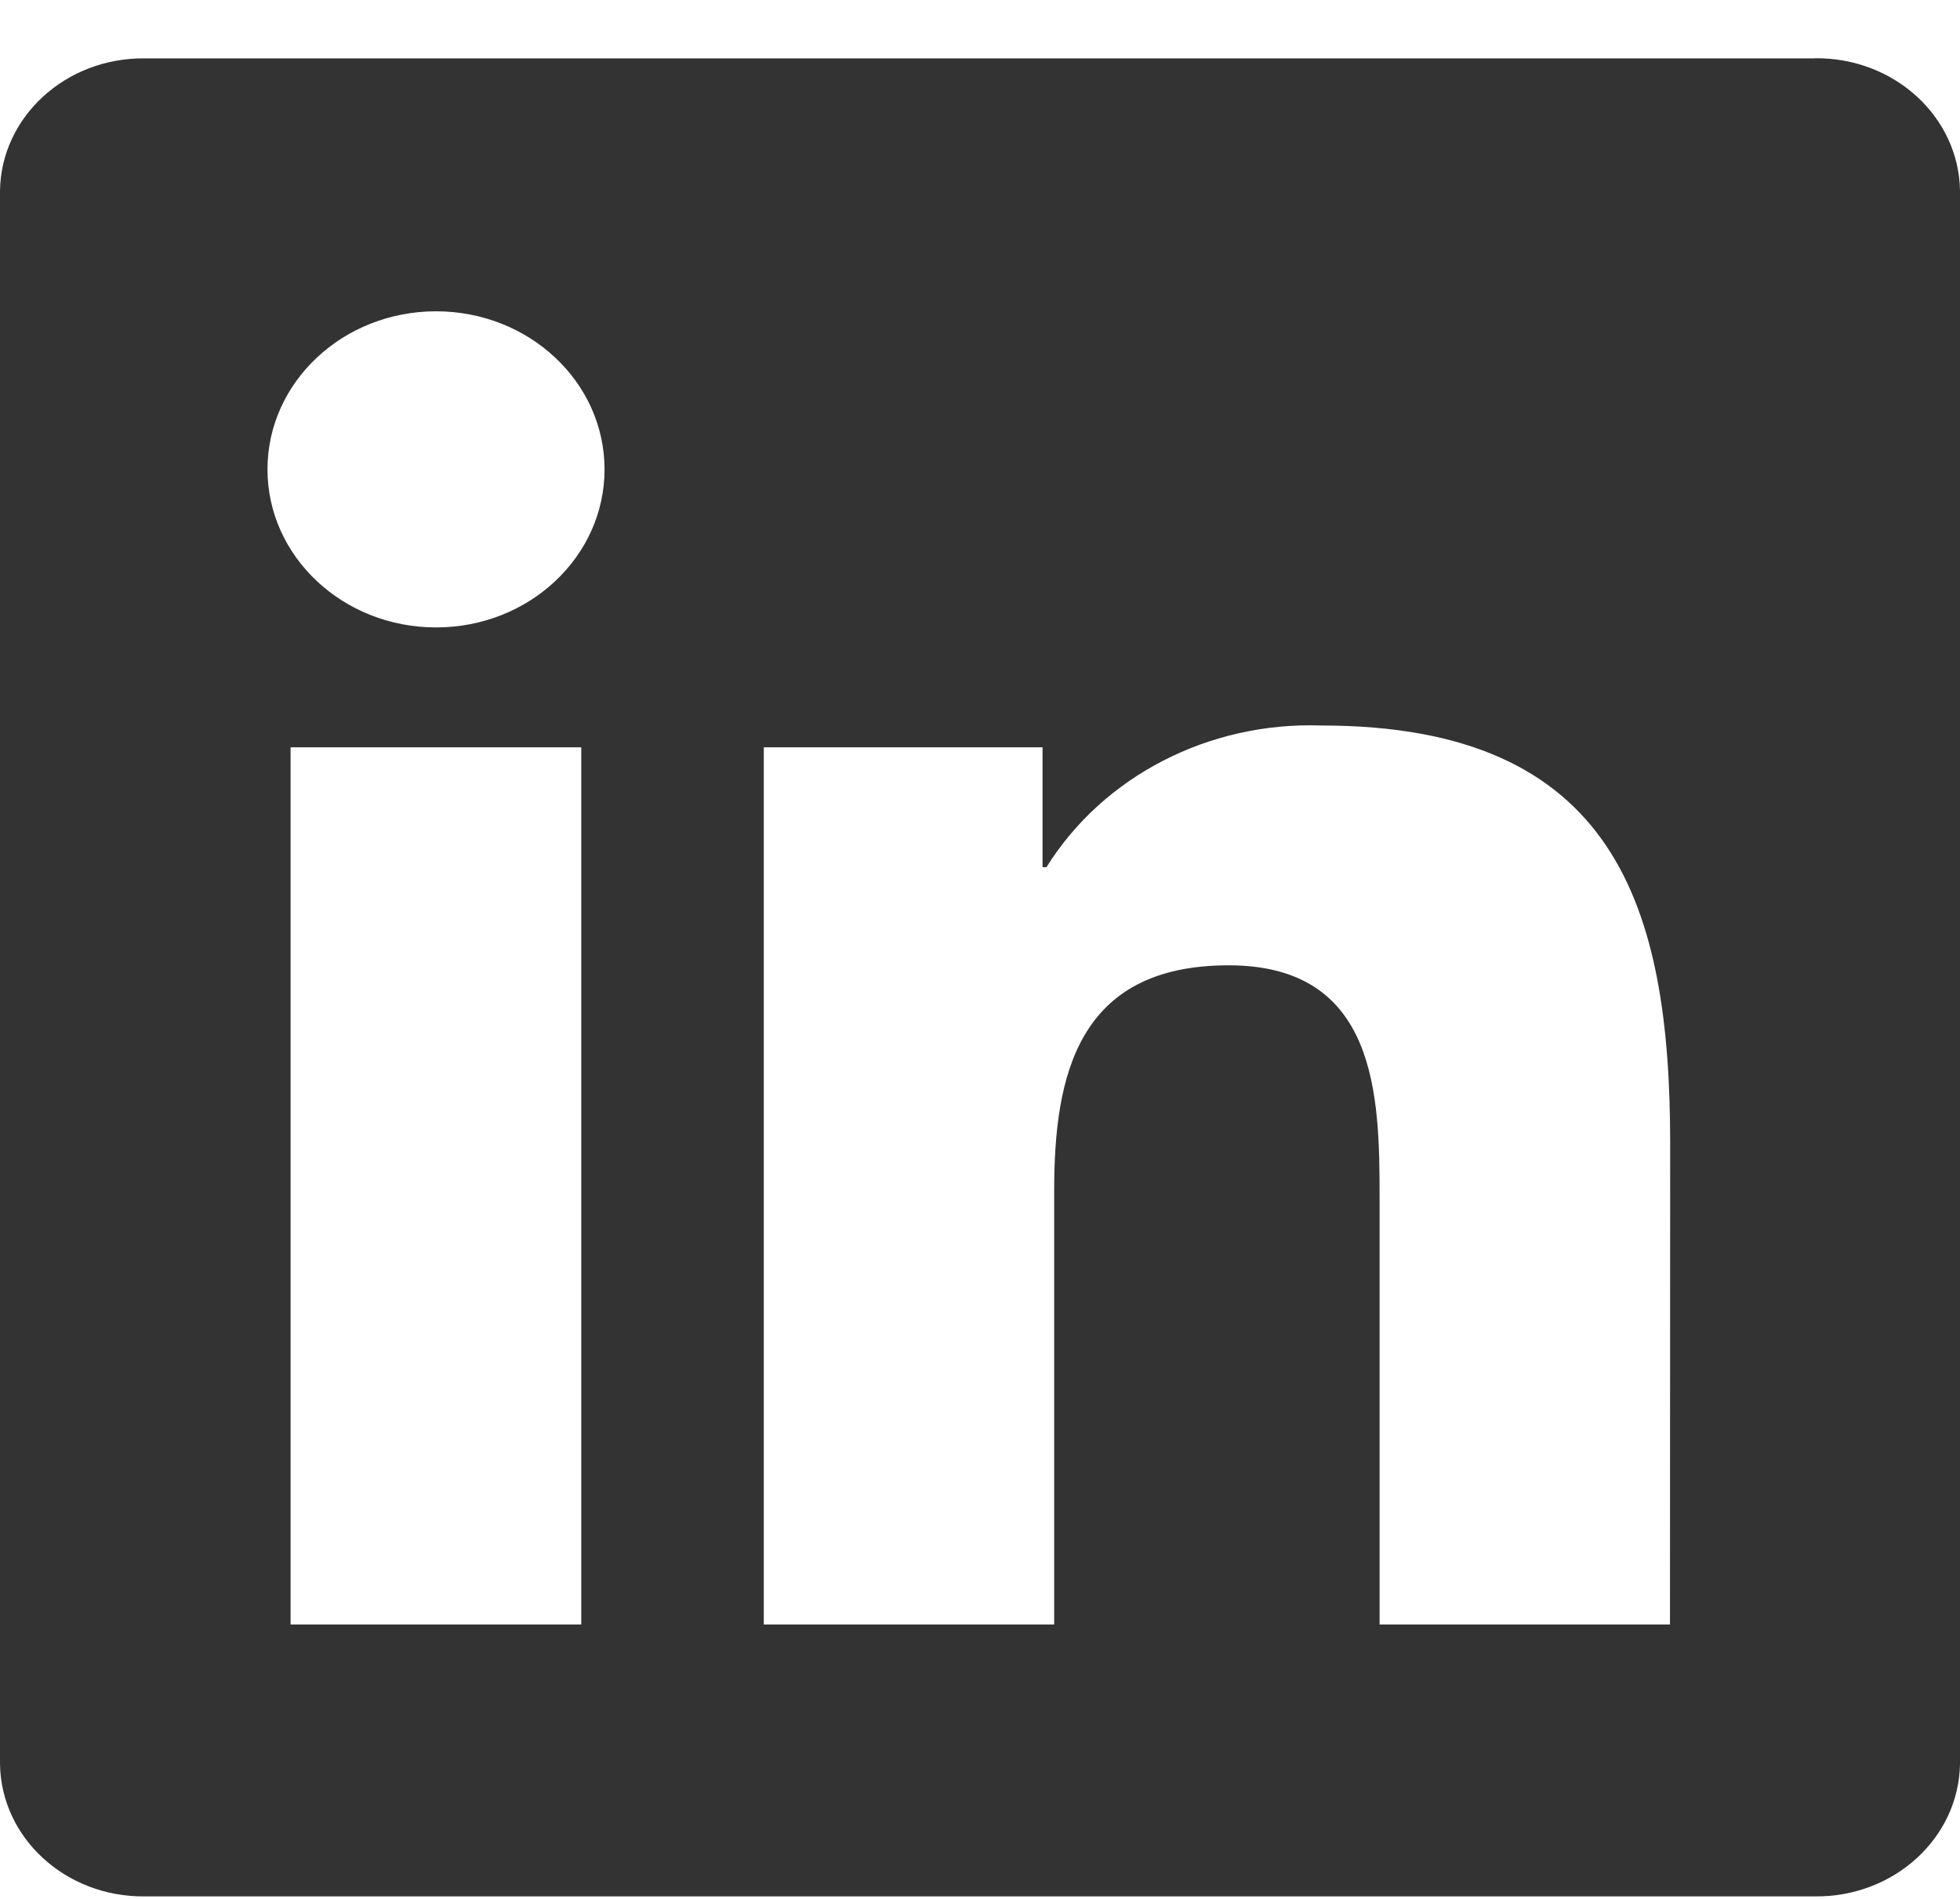
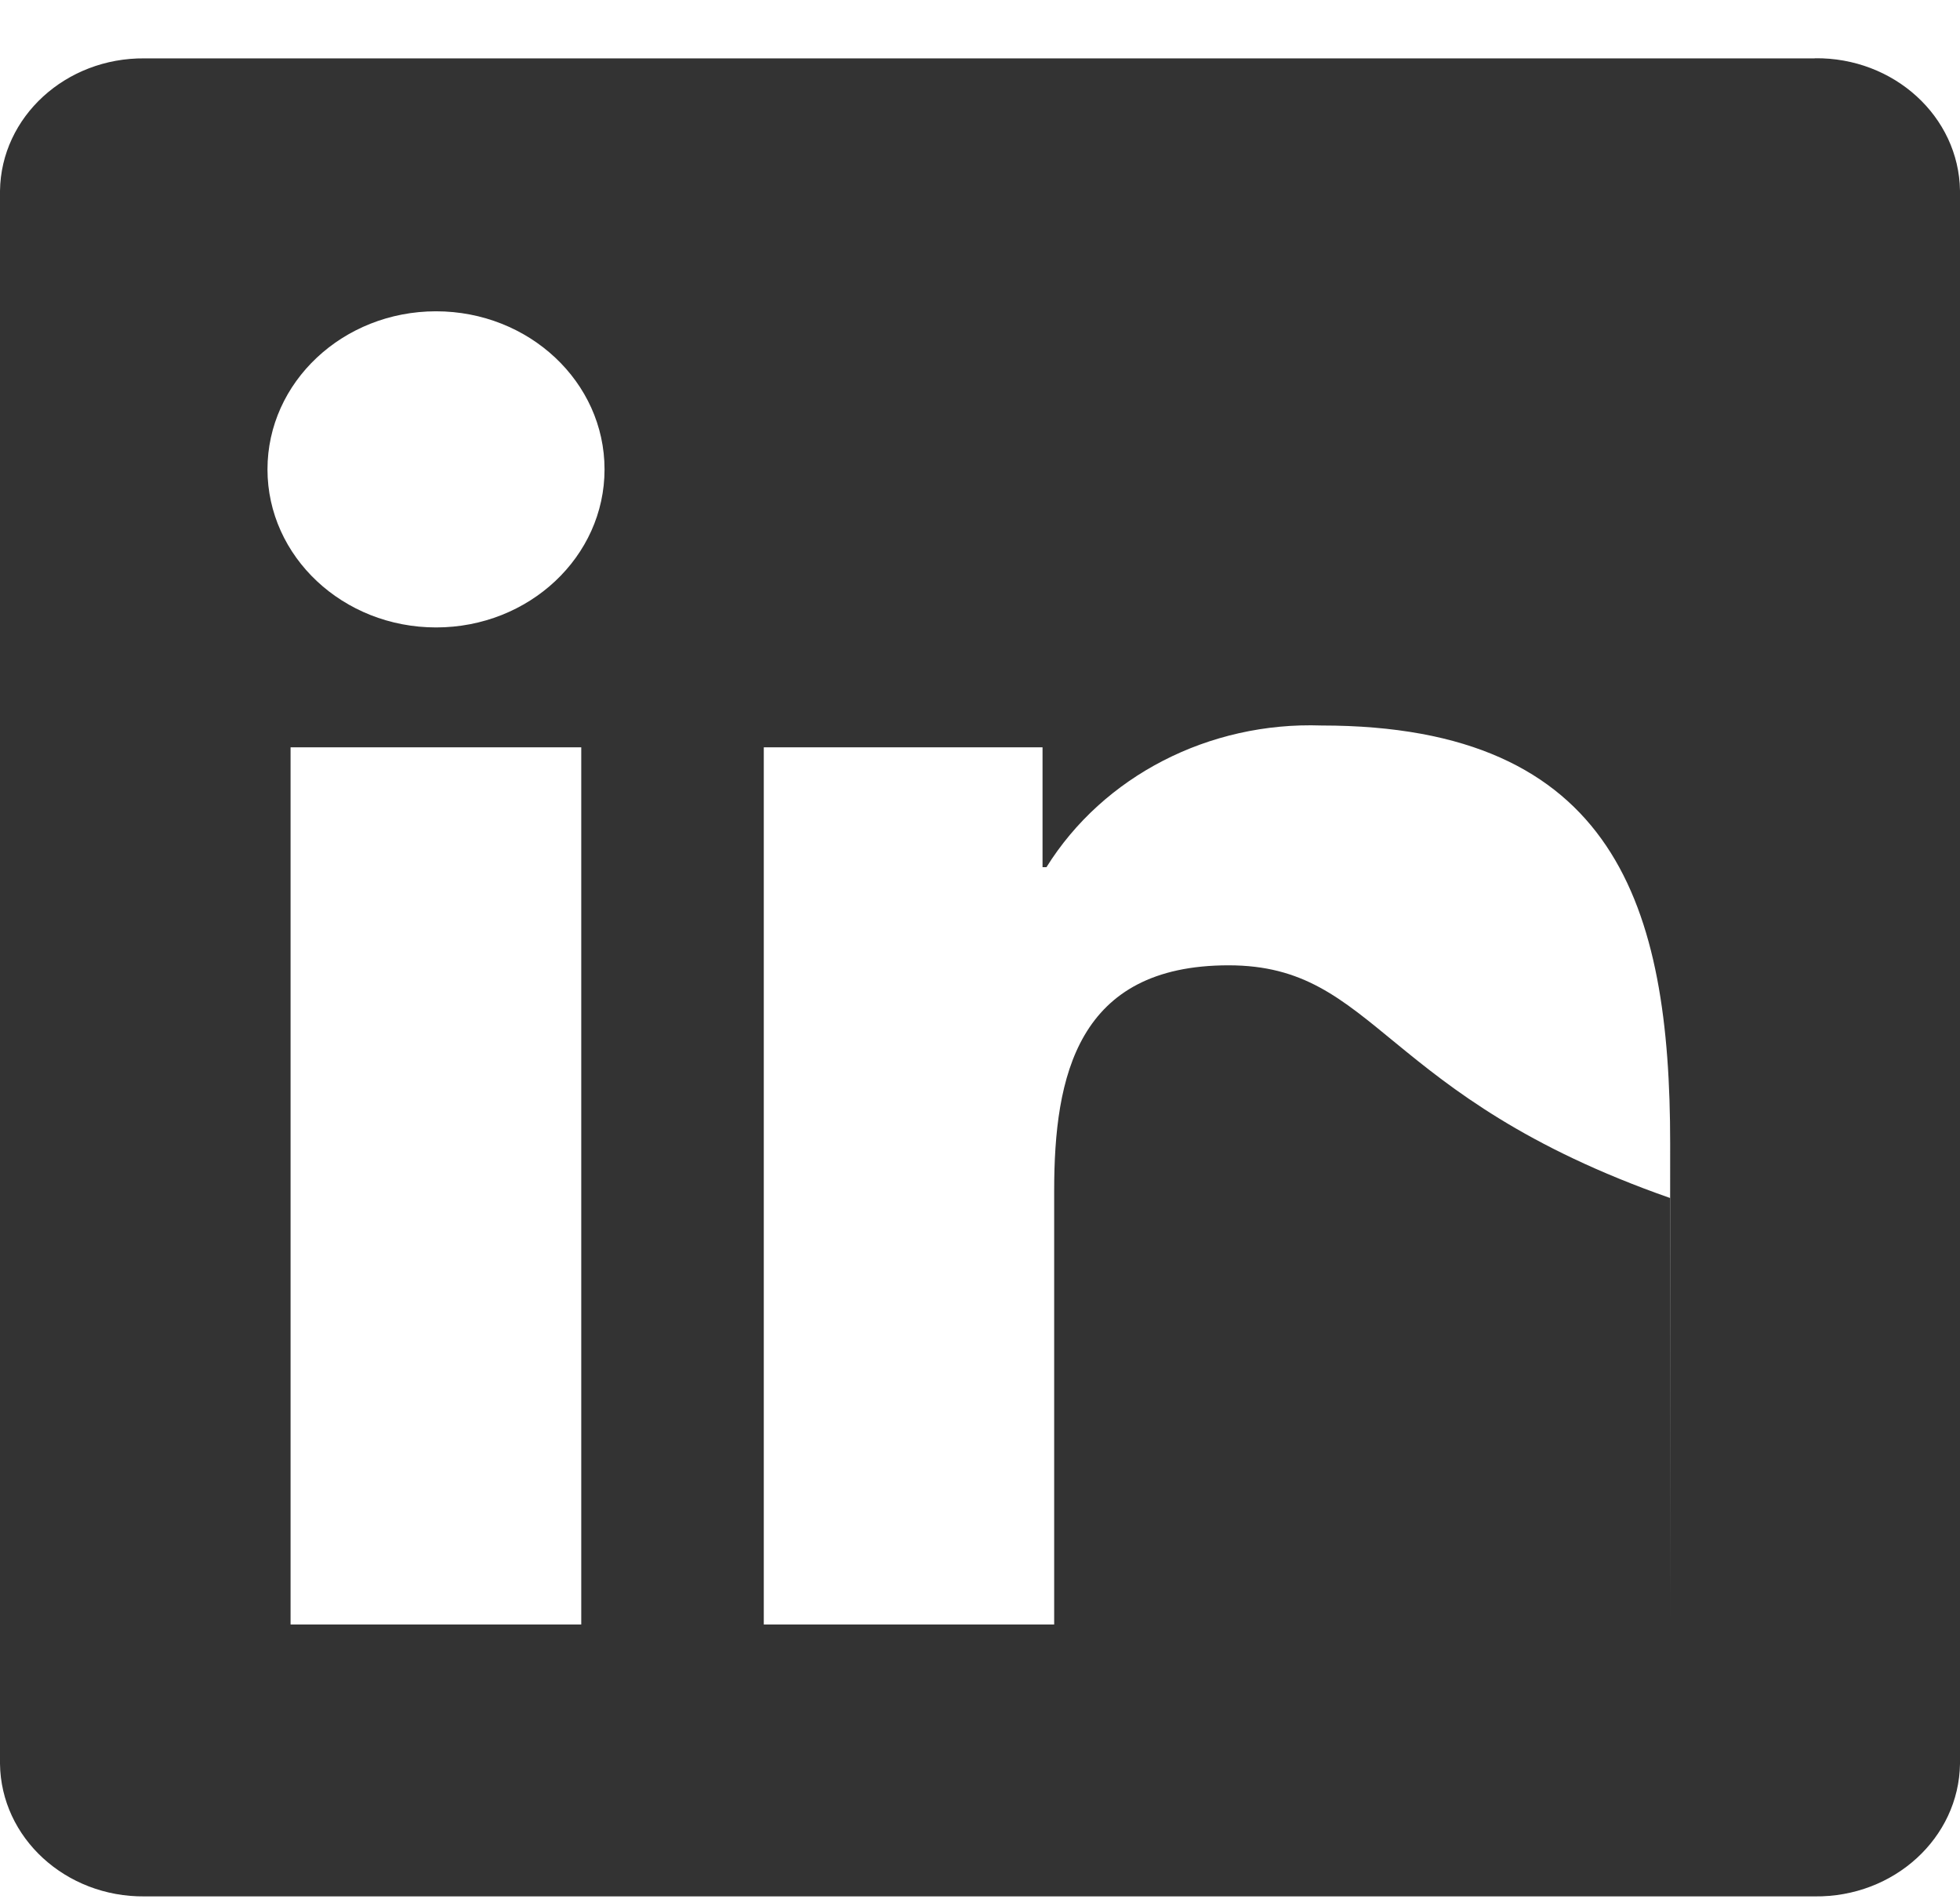
<svg xmlns="http://www.w3.org/2000/svg" width="32" height="31" viewBox="0 0 32 31" fill="#333">
-   <path d="M27.265 26.52H22.524V19.557C22.524 17.896 22.492 15.759 20.058 15.759C17.589 15.759 17.211 17.568 17.211 19.436V26.52H12.47V12.2H17.021V14.157H17.085C18.013 12.669 19.739 11.78 21.576 11.844C26.382 11.844 27.268 14.808 27.268 18.665L27.265 26.52ZM7.12 10.243C5.6 10.243 4.368 9.088 4.367 7.663C4.367 6.238 5.599 5.083 7.118 5.082C8.638 5.082 9.87 6.237 9.87 7.662C9.871 9.087 8.639 10.243 7.12 10.243ZM9.49 26.52H4.744V12.2H9.49V26.52ZM29.629 0.953H2.361C1.073 0.94 0.016 1.908 0 3.116V28.794C0.015 30.003 1.072 30.972 2.361 30.959H29.629C30.921 30.974 31.982 30.006 32 28.794V3.114C31.982 1.903 30.921 0.935 29.629 0.951V0.953Z" fill="#333" />
+   <path d="M27.265 26.52V19.557C22.524 17.896 22.492 15.759 20.058 15.759C17.589 15.759 17.211 17.568 17.211 19.436V26.52H12.47V12.2H17.021V14.157H17.085C18.013 12.669 19.739 11.78 21.576 11.844C26.382 11.844 27.268 14.808 27.268 18.665L27.265 26.52ZM7.12 10.243C5.6 10.243 4.368 9.088 4.367 7.663C4.367 6.238 5.599 5.083 7.118 5.082C8.638 5.082 9.87 6.237 9.87 7.662C9.871 9.087 8.639 10.243 7.12 10.243ZM9.49 26.52H4.744V12.2H9.49V26.52ZM29.629 0.953H2.361C1.073 0.94 0.016 1.908 0 3.116V28.794C0.015 30.003 1.072 30.972 2.361 30.959H29.629C30.921 30.974 31.982 30.006 32 28.794V3.114C31.982 1.903 30.921 0.935 29.629 0.951V0.953Z" fill="#333" />
</svg>